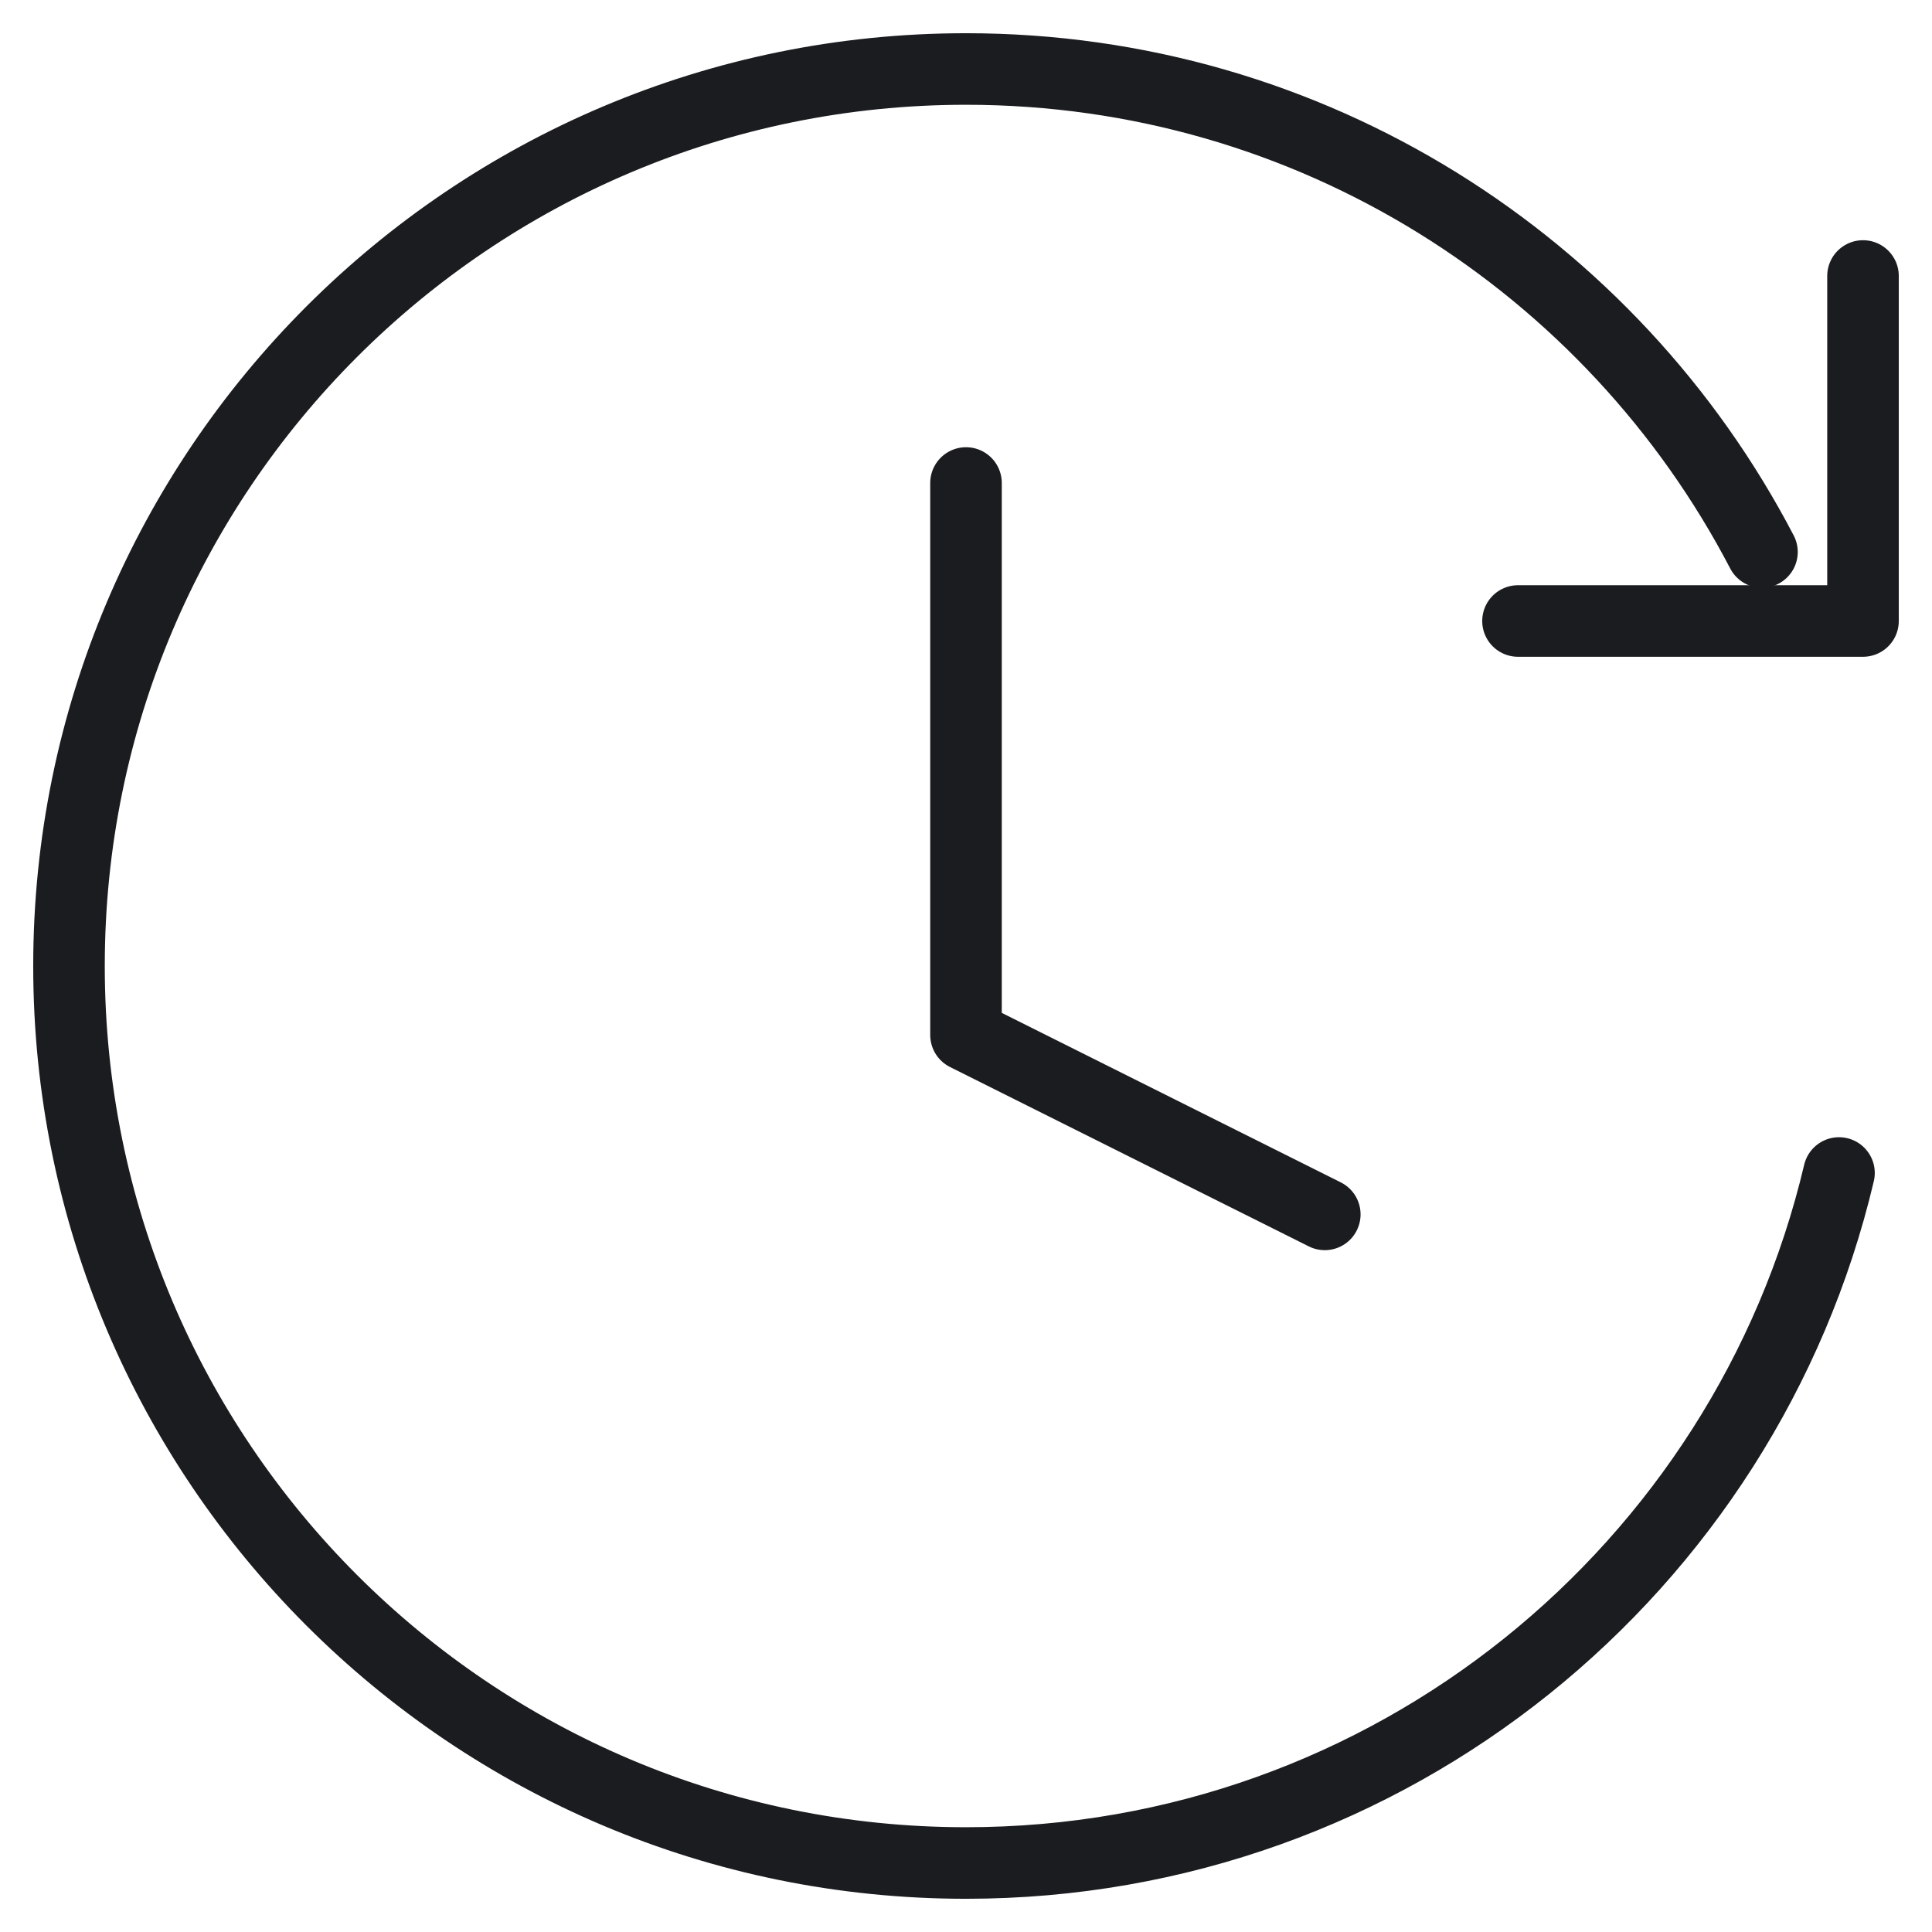
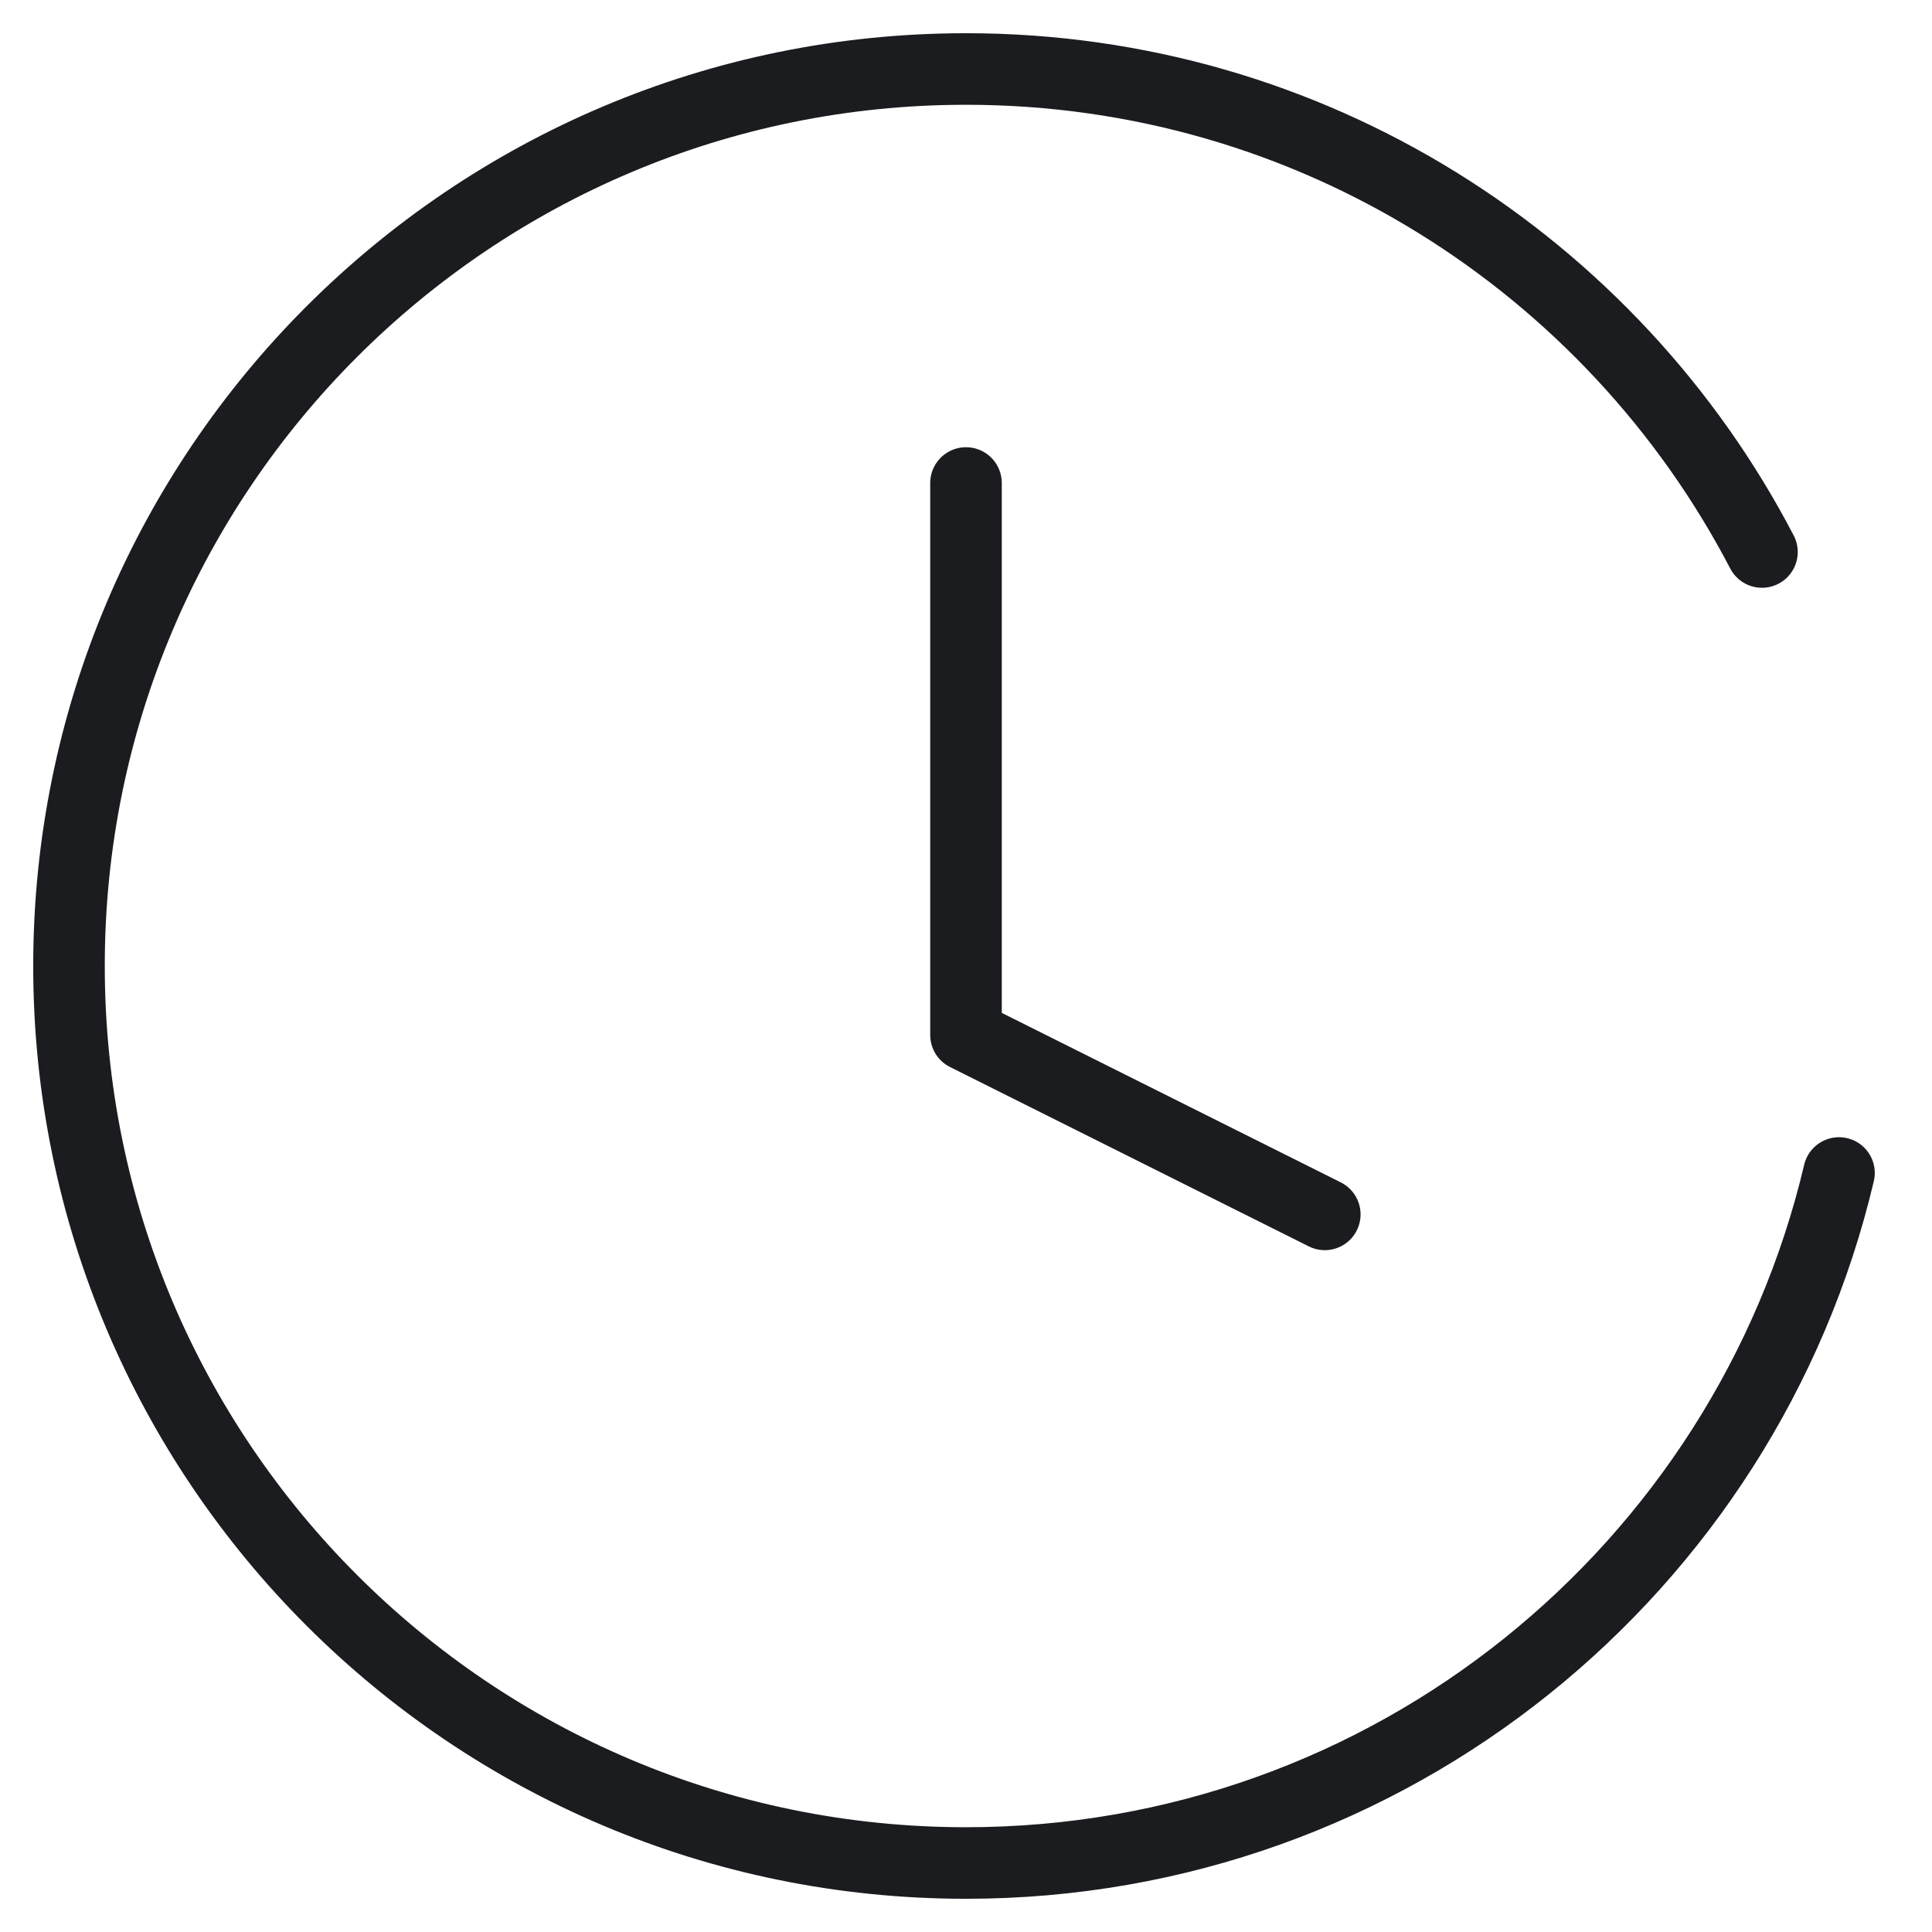
<svg xmlns="http://www.w3.org/2000/svg" width="108" height="108" viewBox="0 0 108 108" fill="none">
  <path d="M54 27V57.857L74.057 67.885" stroke="#1B1C1F" stroke-width="4" stroke-linecap="round" stroke-linejoin="round" />
  <path d="M102.801 65.571C97.577 87.686 77.711 104.143 54 104.143C26.307 104.143 3.857 81.693 3.857 54C3.857 26.307 26.307 3.857 54 3.857C73.345 3.857 90.132 14.812 98.495 30.857" stroke="#1B1C1F" stroke-width="4" stroke-linecap="round" />
-   <path d="M104.143 15.428V34.714H84.857" stroke="#1B1C1F" stroke-width="4" stroke-linecap="round" stroke-linejoin="round" />
</svg>